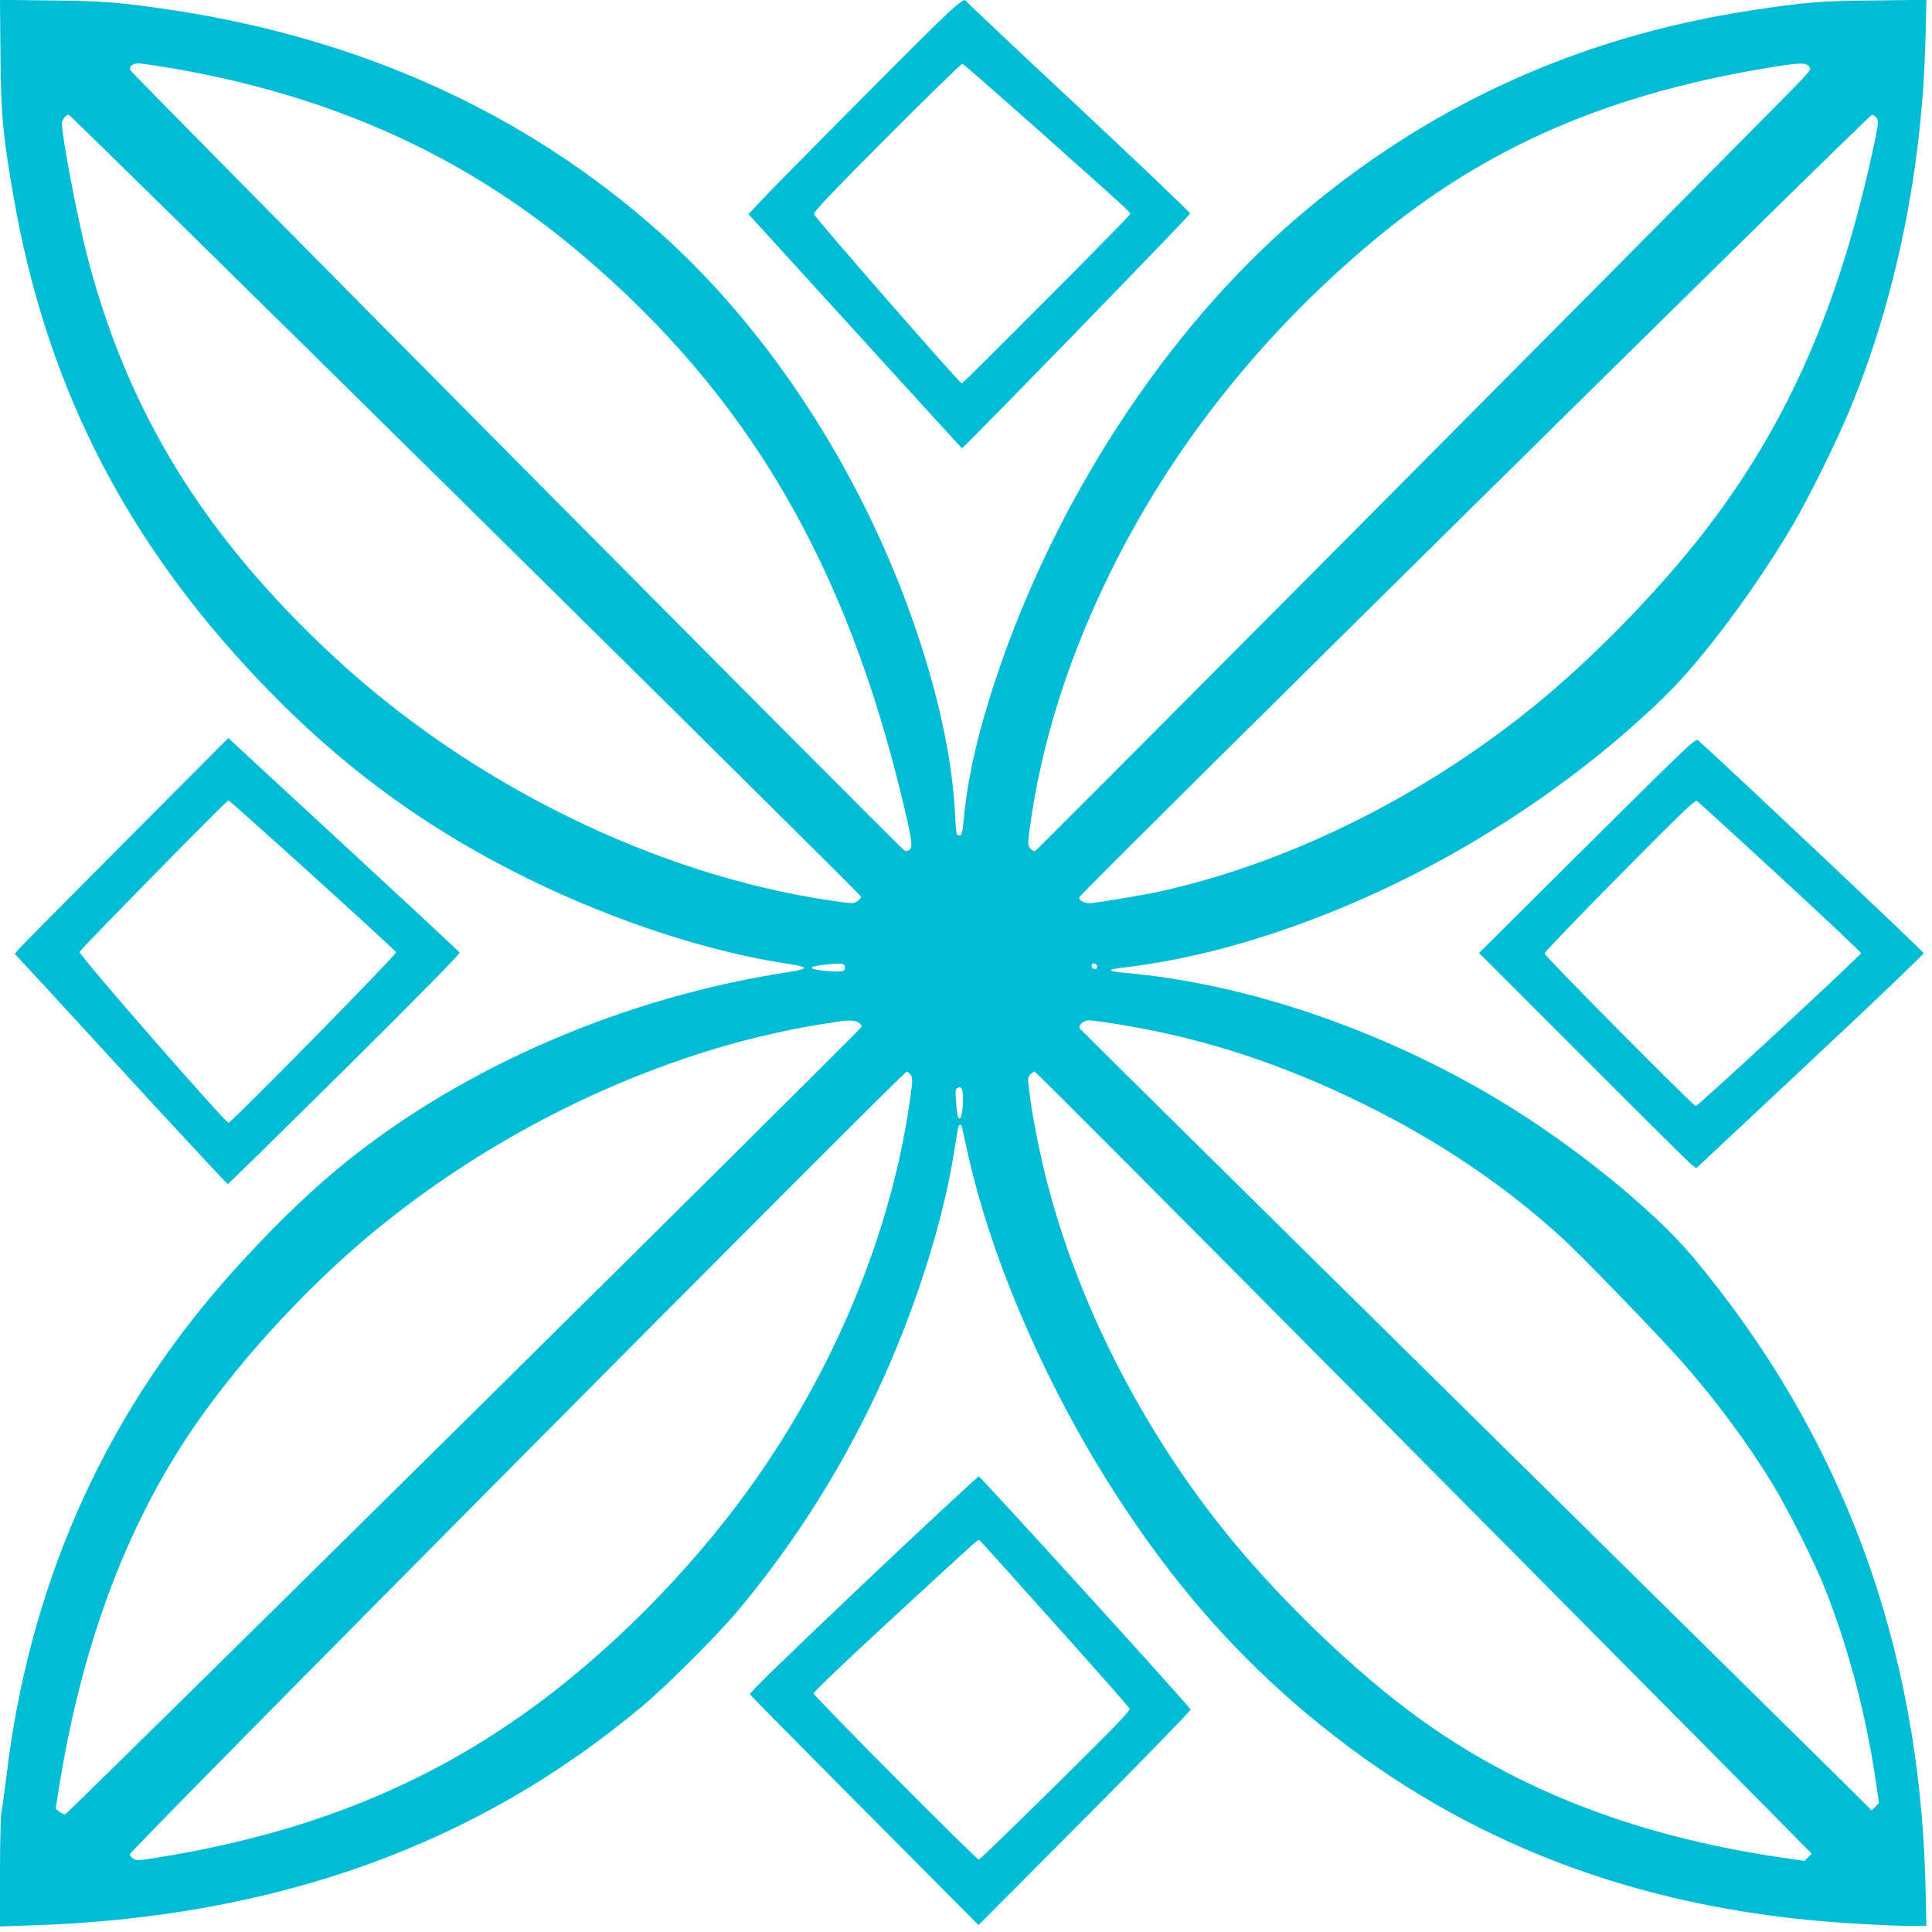
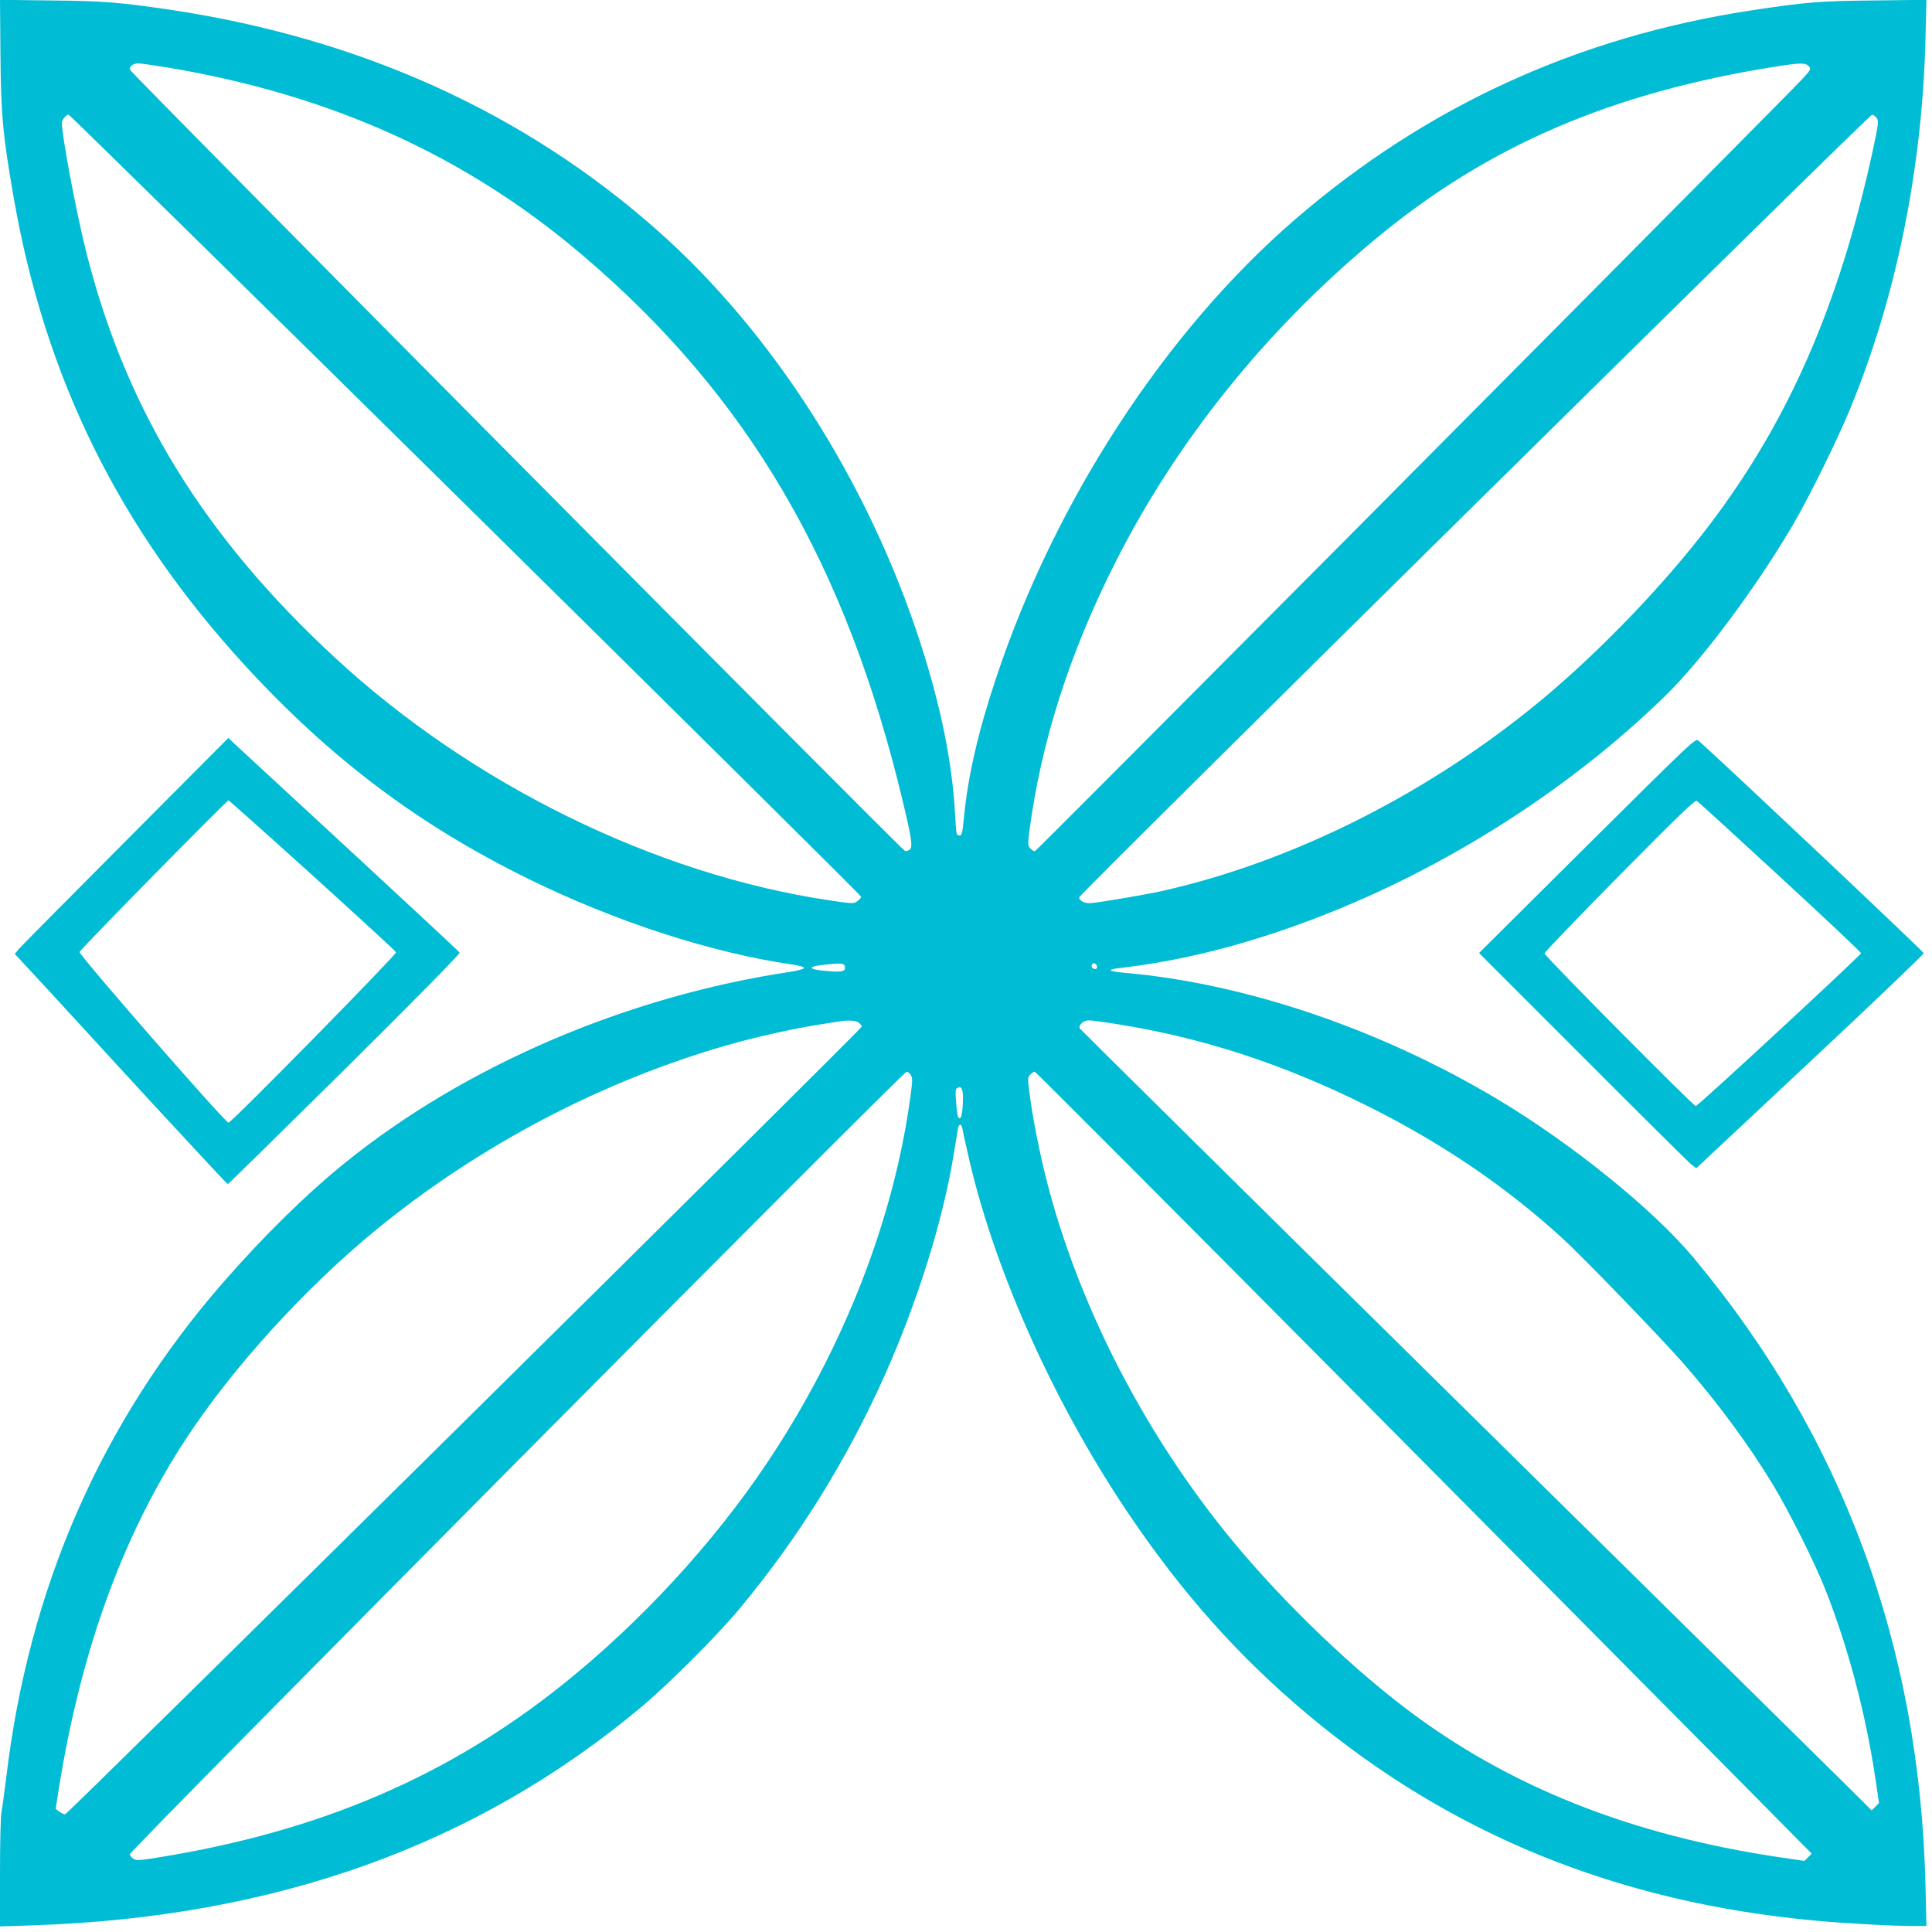
<svg xmlns="http://www.w3.org/2000/svg" version="1.0" width="1280pt" height="1280pt" viewBox="0 0 1280 1280" preserveAspectRatio="xMidYMid meet">
  <g transform="translate(0,1280) scale(0.1,-0.1)" fill="#00bcd4" stroke="none">
    <path d="M3 12438 c3 -394 16 -536 87 -943 209 -1202 700 -2196 1534 -3105 565 -615 1146 -1053 1871 -1410 579 -285 1218 -493 1753 -570 53 -8 81 -17 79 -24 -2 -6 -42 -17 -88 -24 -1083 -162 -2155 -621 -2952 -1265 -255 -206 -535 -481 -803 -787 -812 -930 -1294 -2029 -1443 -3290 -12 -96 -26 -197 -31 -223 -6 -27 -10 -209 -10 -404 l0 -356 213 7 c1616 53 2950 533 4047 1456 173 146 495 468 634 635 392 470 711 983 963 1543 221 495 391 1035 462 1477 12 72 24 145 27 163 6 37 21 42 29 10 2 -13 16 -77 31 -143 164 -757 559 -1649 1057 -2393 362 -540 740 -965 1202 -1352 950 -795 2053 -1243 3355 -1364 191 -18 513 -36 649 -36 l94 0 -6 263 c-37 1593 -551 2985 -1540 4168 -265 316 -797 747 -1287 1041 -779 468 -1681 774 -2481 843 -101 9 -118 21 -43 30 430 49 854 157 1319 335 847 325 1668 847 2303 1465 248 241 602 715 852 1140 105 180 291 556 375 760 307 742 481 1596 502 2463 l6 253 -344 -4 c-356 -3 -456 -11 -824 -67 -1146 -176 -2147 -635 -3015 -1384 -857 -740 -1588 -1859 -1980 -3036 -118 -352 -187 -651 -213 -920 -11 -114 -14 -125 -32 -125 -19 0 -20 9 -27 135 -18 344 -95 723 -230 1140 -344 1061 -972 2048 -1733 2725 -885 787 -1971 1280 -3235 1470 -338 50 -450 59 -793 62 l-337 4 3 -363z m1124 -88 c1075 -183 1961 -585 2728 -1237 1101 -935 1753 -2049 2130 -3638 56 -235 63 -286 42 -304 -9 -7 -23 -11 -31 -9 -19 4 -5130 5155 -5134 5175 -6 24 19 43 54 43 18 0 113 -14 211 -30z m10858 10 c18 -20 16 -23 -146 -188 -1243 -1259 -4974 -5012 -4983 -5012 -7 0 -21 9 -30 19 -16 18 -17 28 -7 108 78 596 266 1185 571 1788 405 801 993 1534 1715 2135 746 622 1568 976 2660 1149 163 26 198 26 220 1z m-8899 -2905 c1440 -1421 2619 -2589 2619 -2596 0 -7 -11 -20 -25 -30 -24 -17 -30 -17 -185 6 -1151 171 -2368 768 -3275 1607 -867 802 -1379 1633 -1645 2673 -65 254 -165 781 -165 870 0 21 27 55 45 55 6 0 1190 -1163 2631 -2585z m9348 2562 c14 -20 11 -40 -28 -222 -221 -1015 -556 -1783 -1082 -2475 -294 -387 -714 -825 -1099 -1147 -747 -623 -1654 -1081 -2530 -1277 -105 -23 -373 -69 -462 -79 -44 -5 -83 13 -83 38 0 20 5231 5184 5252 5184 10 1 24 -9 32 -22z m-6836 -5623 c4 -30 -17 -35 -113 -28 -135 11 -144 30 -19 43 111 12 128 10 132 -15z m1670 3 c2 -10 -3 -17 -12 -17 -18 0 -29 16 -21 31 9 14 29 6 33 -14z m-1576 -374 c10 -9 18 -20 18 -24 0 -16 -5262 -5219 -5278 -5219 -10 0 -27 8 -40 18 l-23 18 21 135 c147 917 424 1679 844 2319 309 471 789 998 1255 1380 686 562 1502 990 2341 1229 177 50 412 103 580 130 69 11 136 22 150 24 62 10 114 6 132 -10z m1708 -8 c557 -88 1088 -260 1635 -530 503 -248 935 -540 1320 -892 129 -118 648 -655 791 -818 234 -267 438 -544 600 -811 108 -179 278 -518 349 -699 150 -380 265 -815 330 -1248 l24 -162 -24 -25 -25 -24 -172 171 c-95 94 -1273 1256 -2618 2582 -1345 1326 -2449 2418 -2455 2426 -14 21 22 55 59 55 17 0 101 -11 186 -25z m-1366 -337 c12 -20 12 -37 0 -127 -109 -825 -444 -1684 -954 -2446 -356 -531 -836 -1052 -1349 -1463 -761 -610 -1612 -975 -2676 -1147 -134 -22 -152 -23 -172 -9 -13 8 -23 21 -23 29 0 24 5123 5185 5147 5185 7 0 19 -10 27 -22z m2967 -2130 c1174 -1184 2330 -2350 2569 -2591 l433 -438 -24 -24 -24 -24 -170 25 c-981 146 -1793 469 -2470 984 -414 314 -887 779 -1221 1200 -544 685 -956 1502 -1159 2296 -48 187 -96 432 -115 587 -12 90 -11 99 5 117 10 11 23 20 30 20 6 0 972 -969 2146 -2152z m-2621 1978 c0 -106 -17 -165 -34 -121 -3 9 -9 52 -12 96 -5 62 -4 83 6 89 28 18 40 -1 40 -64z" />
-     <path d="M5718 12156 c-350 -352 -664 -671 -697 -708 l-62 -67 706 -775 c388 -427 707 -776 708 -776 11 0 1512 1544 1512 1555 0 8 -333 325 -740 706 -407 380 -741 695 -743 700 -14 35 -79 -26 -684 -635z m1194 -247 c634 -566 581 -516 571 -533 -14 -24 -1101 -1116 -1111 -1116 -14 0 -974 1099 -979 1121 -4 15 112 137 483 509 269 270 494 489 500 488 7 -2 248 -213 536 -469z" />
    <path d="M833 7228 c-375 -376 -693 -698 -708 -715 l-27 -33 215 -232 c118 -128 433 -471 701 -763 269 -291 491 -530 495 -530 4 0 353 343 776 761 490 486 765 766 760 773 -4 7 -332 312 -728 678 -397 366 -740 684 -763 705 l-41 39 -680 -683z m1239 -229 c300 -272 549 -500 552 -508 6 -13 -1084 -1123 -1110 -1129 -18 -5 -996 1116 -987 1131 19 32 978 1007 987 1004 6 -2 257 -226 558 -498z" />
    <path d="M10516 7199 l-717 -713 683 -683 c376 -377 699 -697 719 -714 l37 -29 753 705 c415 388 754 712 754 720 0 10 -1298 1235 -1492 1408 -20 17 -33 5 -737 -694z m1278 -209 c295 -272 536 -499 536 -505 0 -13 -1076 -1009 -1095 -1013 -13 -3 -998 990 -1002 1011 -2 7 222 239 495 516 394 398 501 502 514 495 8 -5 257 -232 552 -504z" />
-     <path d="M5717 2304 c-501 -475 -754 -721 -749 -729 4 -7 346 -354 761 -771 l754 -758 704 707 c387 389 703 714 701 721 -4 18 -1388 1540 -1403 1544 -6 1 -352 -320 -768 -714z m1270 -261 c269 -300 492 -553 497 -562 8 -12 -88 -112 -489 -508 -275 -271 -504 -493 -510 -493 -17 0 -1095 1084 -1095 1101 0 9 219 218 488 466 618 570 601 555 612 548 5 -3 229 -252 497 -552z" />
  </g>
</svg>